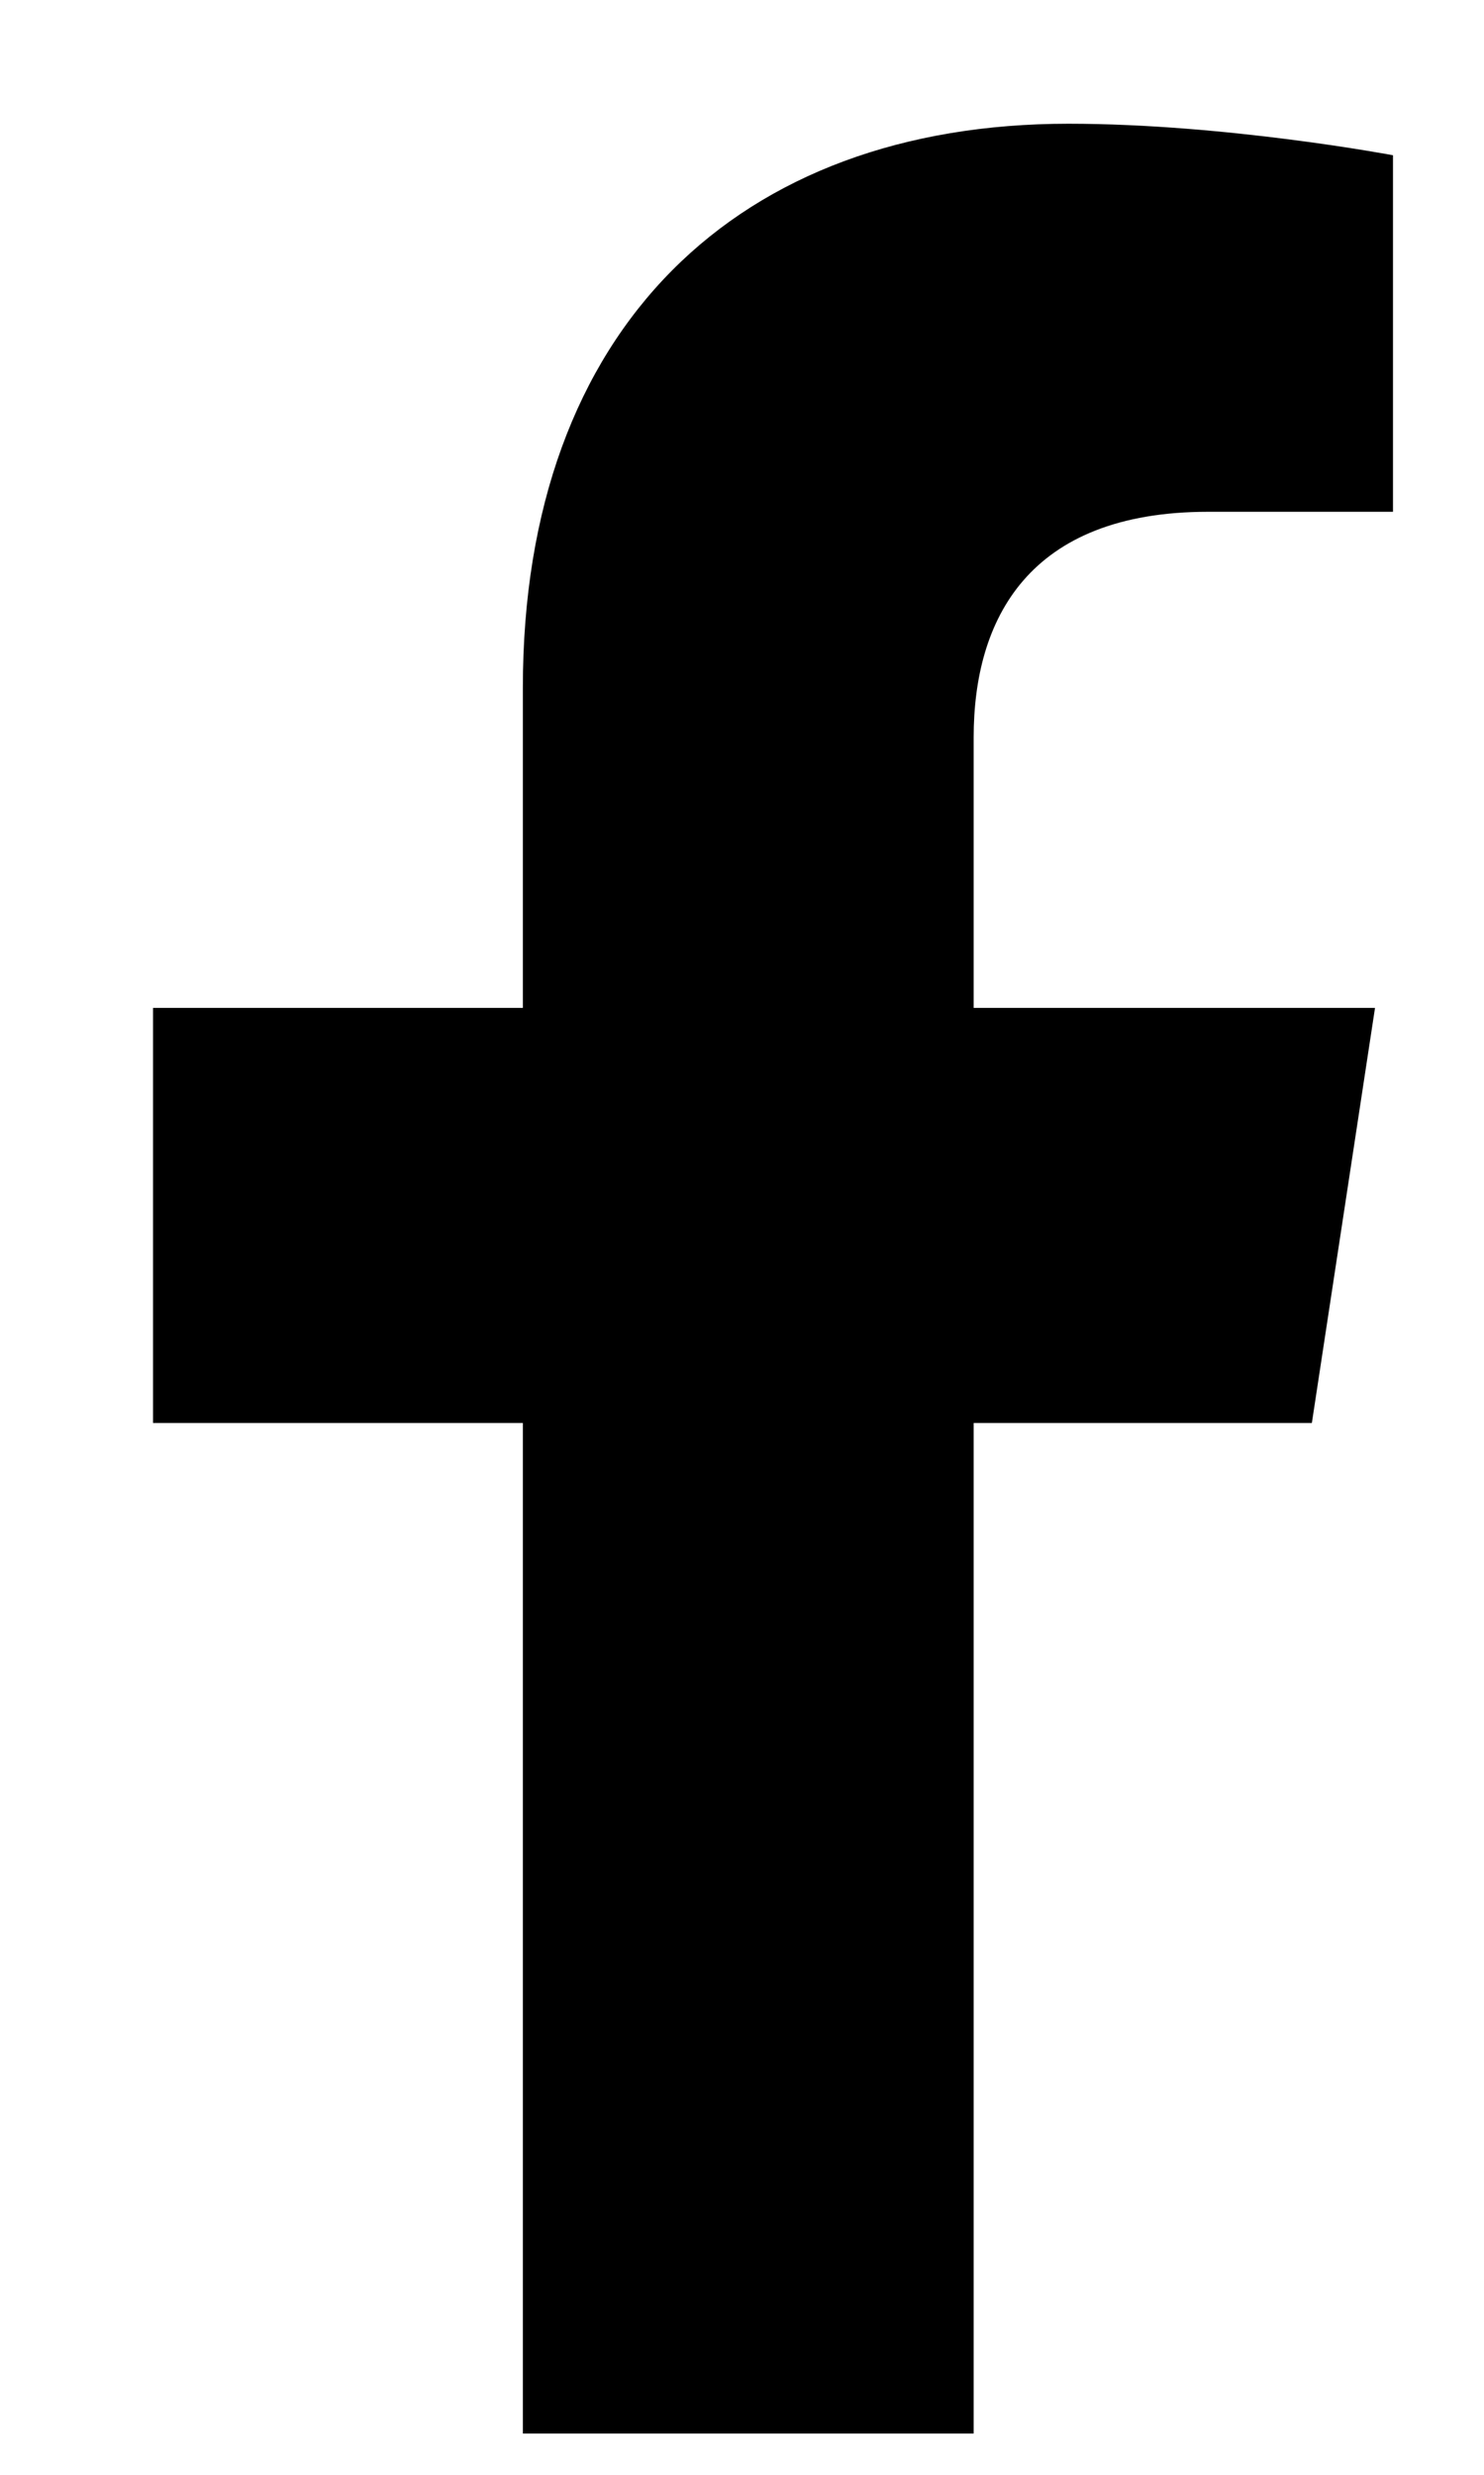
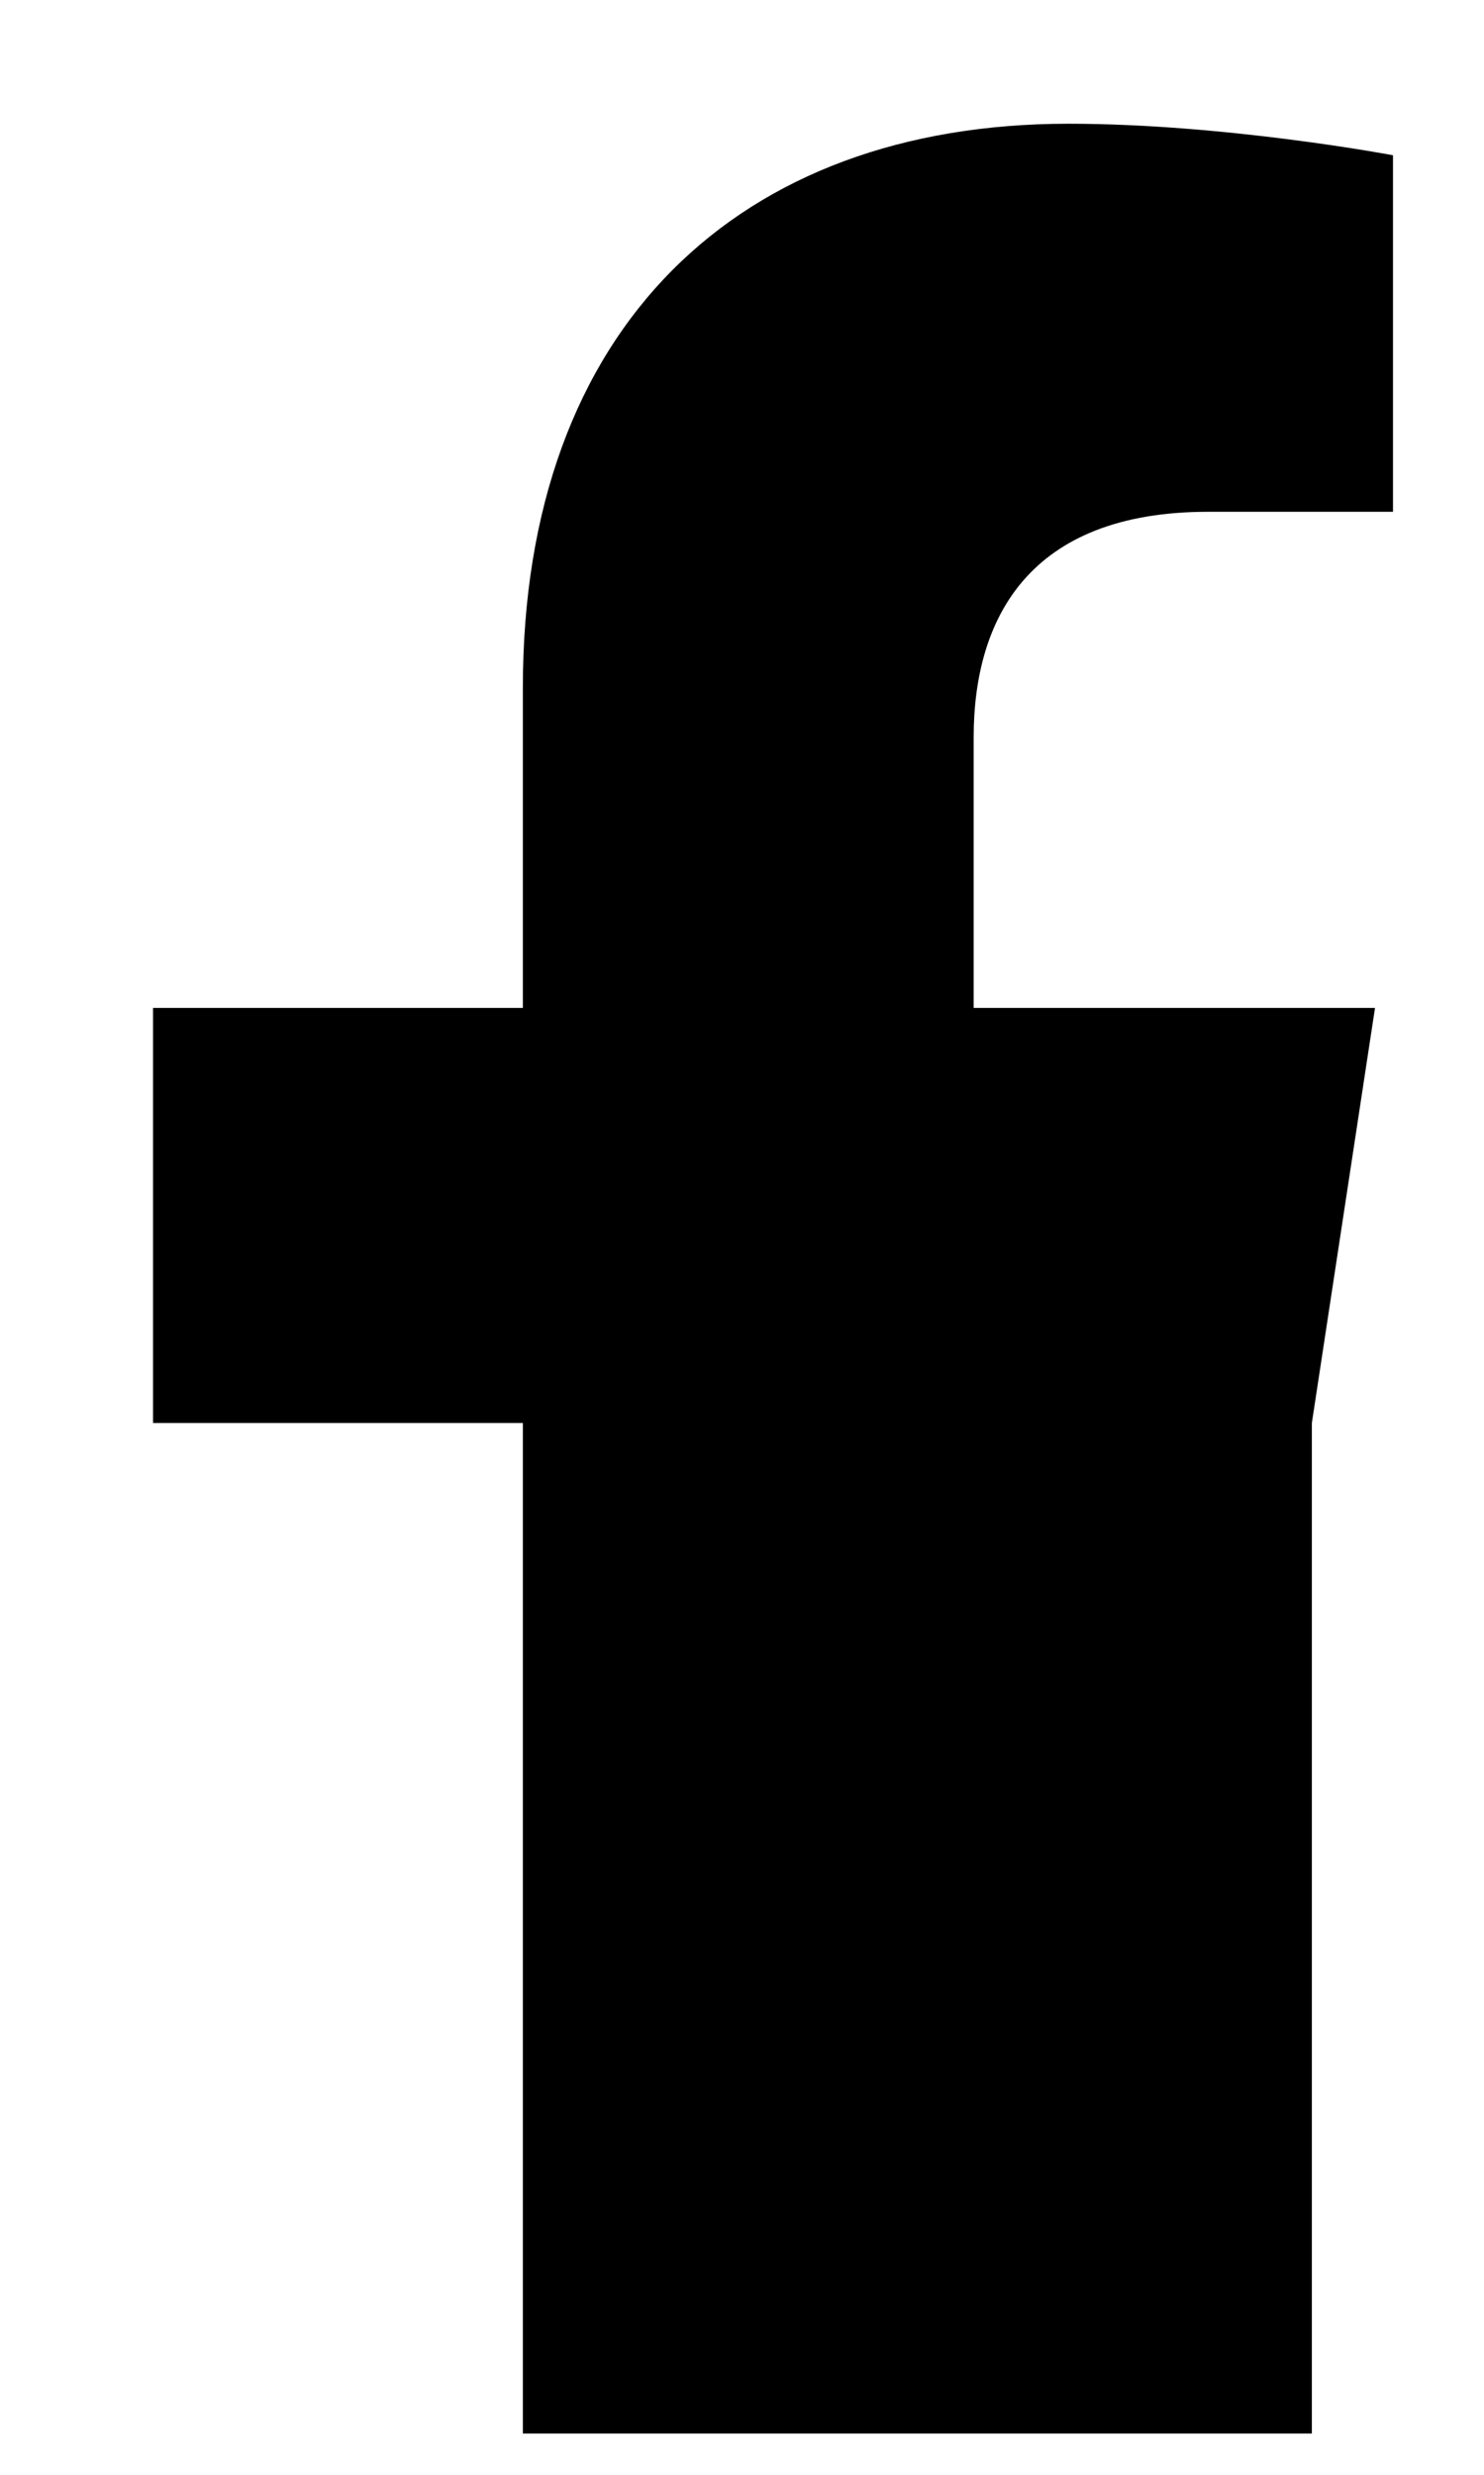
<svg xmlns="http://www.w3.org/2000/svg" width="9" height="15" viewBox="0 0 9 15" fill="none">
-   <path d="M7.956 8.625H5.905V14.75H3.171V8.625H0.928V6.109H3.171V4.168C3.171 1.98 4.483 0.75 6.479 0.75C7.436 0.75 8.448 0.941 8.448 0.941V3.102H7.327C6.233 3.102 5.905 3.758 5.905 4.469V6.109H8.339L7.956 8.625Z" fill="black" />
+   <path d="M7.956 8.625V14.75H3.171V8.625H0.928V6.109H3.171V4.168C3.171 1.98 4.483 0.75 6.479 0.75C7.436 0.75 8.448 0.941 8.448 0.941V3.102H7.327C6.233 3.102 5.905 3.758 5.905 4.469V6.109H8.339L7.956 8.625Z" fill="black" />
</svg>